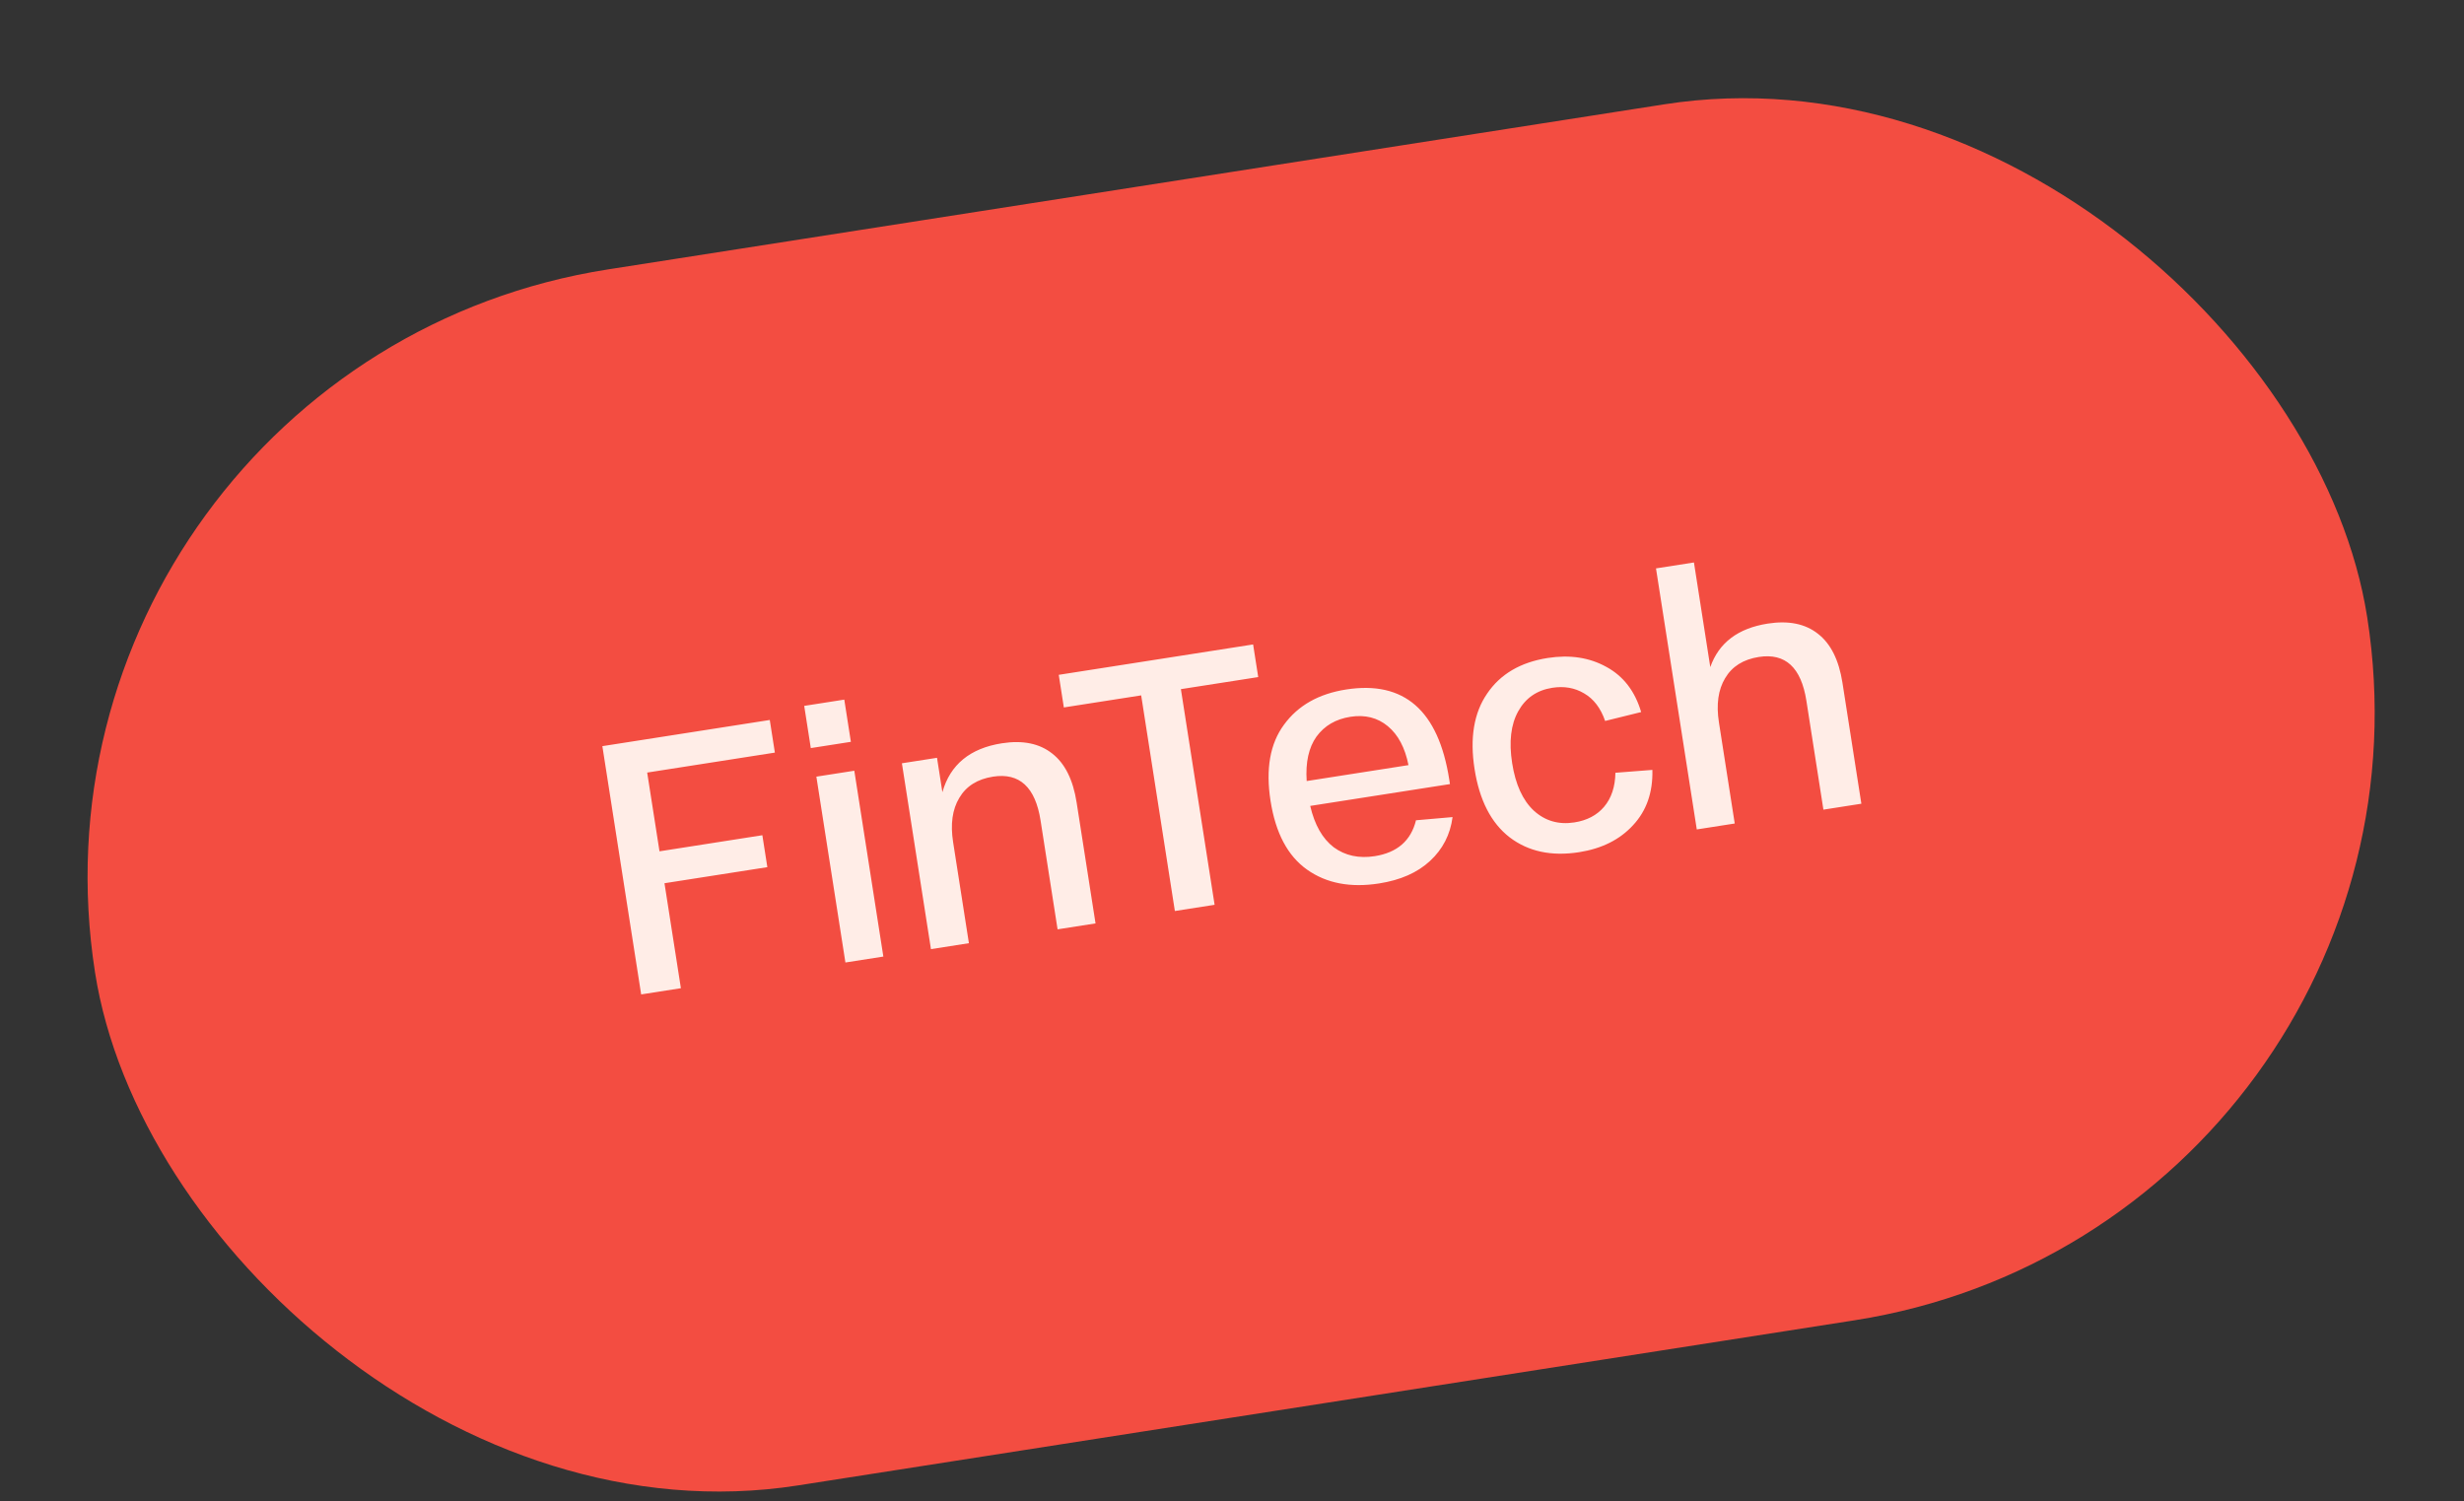
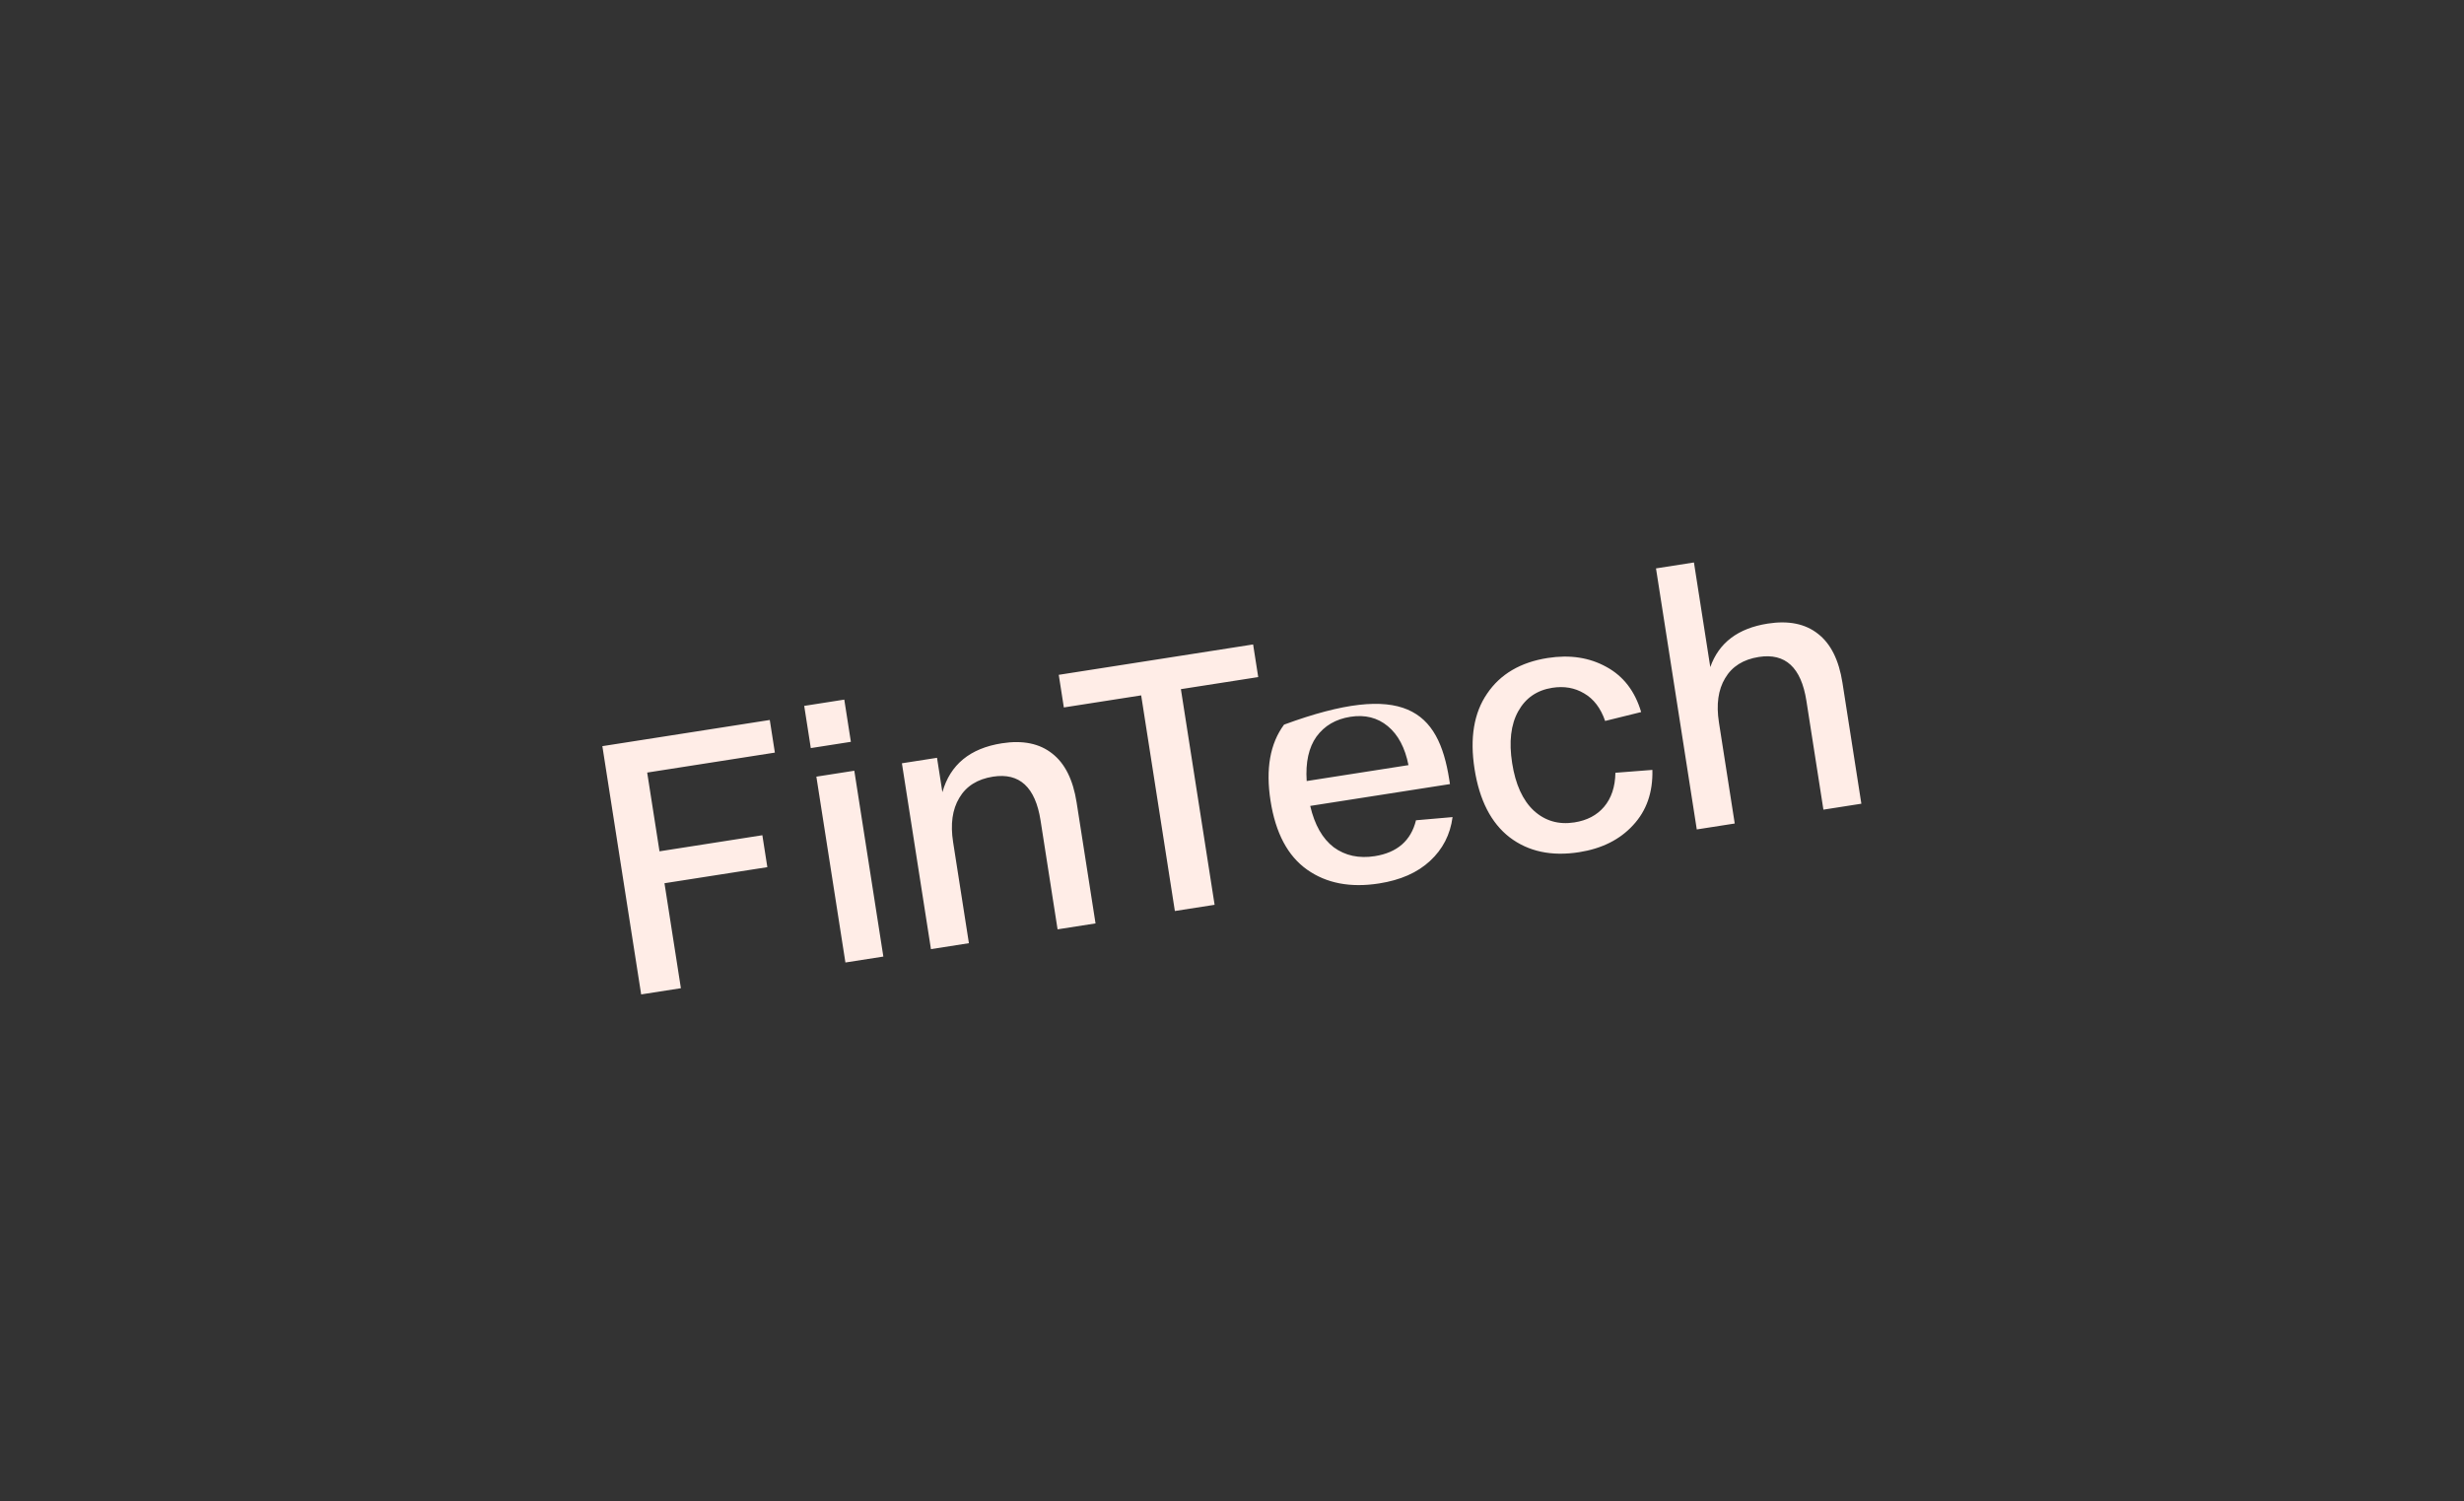
<svg xmlns="http://www.w3.org/2000/svg" width="151" height="92" viewBox="0 0 151 92" fill="none">
  <rect x="0" y="0" width="151" height="92" fill="#333333" stroke="none" />
-   <rect y="22.334" width="140.936" height="75.428" rx="37.714" transform="rotate(-8.883 0 22.334)" fill="#F34D41" />
-   <path d="M39.292 60.943L36.914 45.728L47.174 44.124L47.486 46.124L39.661 47.347L40.416 52.173L46.719 51.187L47.025 53.144L40.721 54.129L41.727 60.563L39.292 60.943ZM49.688 45.847L49.284 43.26L51.74 42.876L52.144 45.463L49.688 45.847ZM51.809 58.987L50.029 47.597L52.354 47.234L54.134 58.623L51.809 58.987ZM57.051 58.168L55.271 46.778L57.423 46.442L57.752 48.55C58.23 46.857 59.447 45.858 61.403 45.552C62.678 45.353 63.706 45.563 64.486 46.184C65.263 46.79 65.761 47.788 65.978 49.179L67.137 56.591L64.811 56.955L63.768 50.282C63.449 48.239 62.477 47.344 60.855 47.597C59.898 47.747 59.209 48.181 58.787 48.9C58.363 49.605 58.236 50.508 58.409 51.609L59.377 57.804L57.051 58.168ZM65.195 43.356L64.883 41.357L76.794 39.495L77.107 41.495L72.368 42.235L74.434 55.451L71.999 55.831L69.934 42.616L65.195 43.356ZM77.862 49.081C77.556 47.125 77.832 45.568 78.69 44.409C79.546 43.236 80.814 42.518 82.495 42.256C86.046 41.701 88.151 43.539 88.813 47.77L88.857 48.053L80.293 49.391C80.563 50.551 81.044 51.397 81.736 51.927C82.439 52.441 83.277 52.621 84.248 52.47C85.624 52.254 86.467 51.522 86.776 50.271L89.017 50.076C88.874 51.153 88.412 52.049 87.634 52.764C86.869 53.477 85.828 53.937 84.509 54.143C82.756 54.417 81.287 54.135 80.101 53.296C78.916 52.457 78.17 51.052 77.862 49.081ZM80.077 47.866L86.315 46.891C86.104 45.826 85.683 45.031 85.051 44.506C84.42 43.981 83.655 43.789 82.757 43.929C81.858 44.07 81.165 44.475 80.676 45.145C80.201 45.813 80.001 46.72 80.077 47.866ZM90.364 47.127C90.067 45.229 90.324 43.689 91.134 42.509C91.942 41.314 93.179 40.586 94.846 40.325C96.208 40.112 97.409 40.296 98.45 40.875C99.488 41.441 100.196 42.361 100.574 43.639L98.366 44.184C98.094 43.395 97.664 42.831 97.077 42.493C96.504 42.152 95.856 42.038 95.131 42.151C94.189 42.298 93.492 42.778 93.04 43.591C92.588 44.404 92.464 45.463 92.668 46.767C92.872 48.071 93.313 49.041 93.992 49.677C94.684 50.311 95.516 50.553 96.487 50.401C97.255 50.281 97.859 49.964 98.298 49.45C98.749 48.919 98.982 48.222 98.996 47.359L101.262 47.183C101.298 48.558 100.903 49.688 100.077 50.574C99.265 51.458 98.164 52.009 96.772 52.227C95.077 52.492 93.656 52.187 92.51 51.312C91.378 50.435 90.663 49.04 90.364 47.127ZM103.983 50.832L101.483 34.834L103.809 34.471L104.811 40.883C105.335 39.391 106.51 38.502 108.335 38.217C109.611 38.018 110.638 38.228 111.418 38.849C112.195 39.454 112.693 40.453 112.91 41.844L114.069 49.256L111.743 49.62L110.7 42.947C110.381 40.903 109.41 40.009 107.787 40.262C106.83 40.412 106.141 40.846 105.719 41.565C105.295 42.27 105.169 43.173 105.341 44.274L106.309 50.469L103.983 50.832Z" fill="#FFEDE7" />
+   <path d="M39.292 60.943L36.914 45.728L47.174 44.124L47.486 46.124L39.661 47.347L40.416 52.173L46.719 51.187L47.025 53.144L40.721 54.129L41.727 60.563L39.292 60.943ZM49.688 45.847L49.284 43.26L51.74 42.876L52.144 45.463L49.688 45.847ZM51.809 58.987L50.029 47.597L52.354 47.234L54.134 58.623L51.809 58.987ZM57.051 58.168L55.271 46.778L57.423 46.442L57.752 48.55C58.23 46.857 59.447 45.858 61.403 45.552C62.678 45.353 63.706 45.563 64.486 46.184C65.263 46.79 65.761 47.788 65.978 49.179L67.137 56.591L64.811 56.955L63.768 50.282C63.449 48.239 62.477 47.344 60.855 47.597C59.898 47.747 59.209 48.181 58.787 48.9C58.363 49.605 58.236 50.508 58.409 51.609L59.377 57.804L57.051 58.168ZM65.195 43.356L64.883 41.357L76.794 39.495L77.107 41.495L72.368 42.235L74.434 55.451L71.999 55.831L69.934 42.616L65.195 43.356ZM77.862 49.081C77.556 47.125 77.832 45.568 78.69 44.409C86.046 41.701 88.151 43.539 88.813 47.77L88.857 48.053L80.293 49.391C80.563 50.551 81.044 51.397 81.736 51.927C82.439 52.441 83.277 52.621 84.248 52.47C85.624 52.254 86.467 51.522 86.776 50.271L89.017 50.076C88.874 51.153 88.412 52.049 87.634 52.764C86.869 53.477 85.828 53.937 84.509 54.143C82.756 54.417 81.287 54.135 80.101 53.296C78.916 52.457 78.17 51.052 77.862 49.081ZM80.077 47.866L86.315 46.891C86.104 45.826 85.683 45.031 85.051 44.506C84.42 43.981 83.655 43.789 82.757 43.929C81.858 44.07 81.165 44.475 80.676 45.145C80.201 45.813 80.001 46.72 80.077 47.866ZM90.364 47.127C90.067 45.229 90.324 43.689 91.134 42.509C91.942 41.314 93.179 40.586 94.846 40.325C96.208 40.112 97.409 40.296 98.45 40.875C99.488 41.441 100.196 42.361 100.574 43.639L98.366 44.184C98.094 43.395 97.664 42.831 97.077 42.493C96.504 42.152 95.856 42.038 95.131 42.151C94.189 42.298 93.492 42.778 93.04 43.591C92.588 44.404 92.464 45.463 92.668 46.767C92.872 48.071 93.313 49.041 93.992 49.677C94.684 50.311 95.516 50.553 96.487 50.401C97.255 50.281 97.859 49.964 98.298 49.45C98.749 48.919 98.982 48.222 98.996 47.359L101.262 47.183C101.298 48.558 100.903 49.688 100.077 50.574C99.265 51.458 98.164 52.009 96.772 52.227C95.077 52.492 93.656 52.187 92.51 51.312C91.378 50.435 90.663 49.04 90.364 47.127ZM103.983 50.832L101.483 34.834L103.809 34.471L104.811 40.883C105.335 39.391 106.51 38.502 108.335 38.217C109.611 38.018 110.638 38.228 111.418 38.849C112.195 39.454 112.693 40.453 112.91 41.844L114.069 49.256L111.743 49.62L110.7 42.947C110.381 40.903 109.41 40.009 107.787 40.262C106.83 40.412 106.141 40.846 105.719 41.565C105.295 42.27 105.169 43.173 105.341 44.274L106.309 50.469L103.983 50.832Z" fill="#FFEDE7" />
</svg>